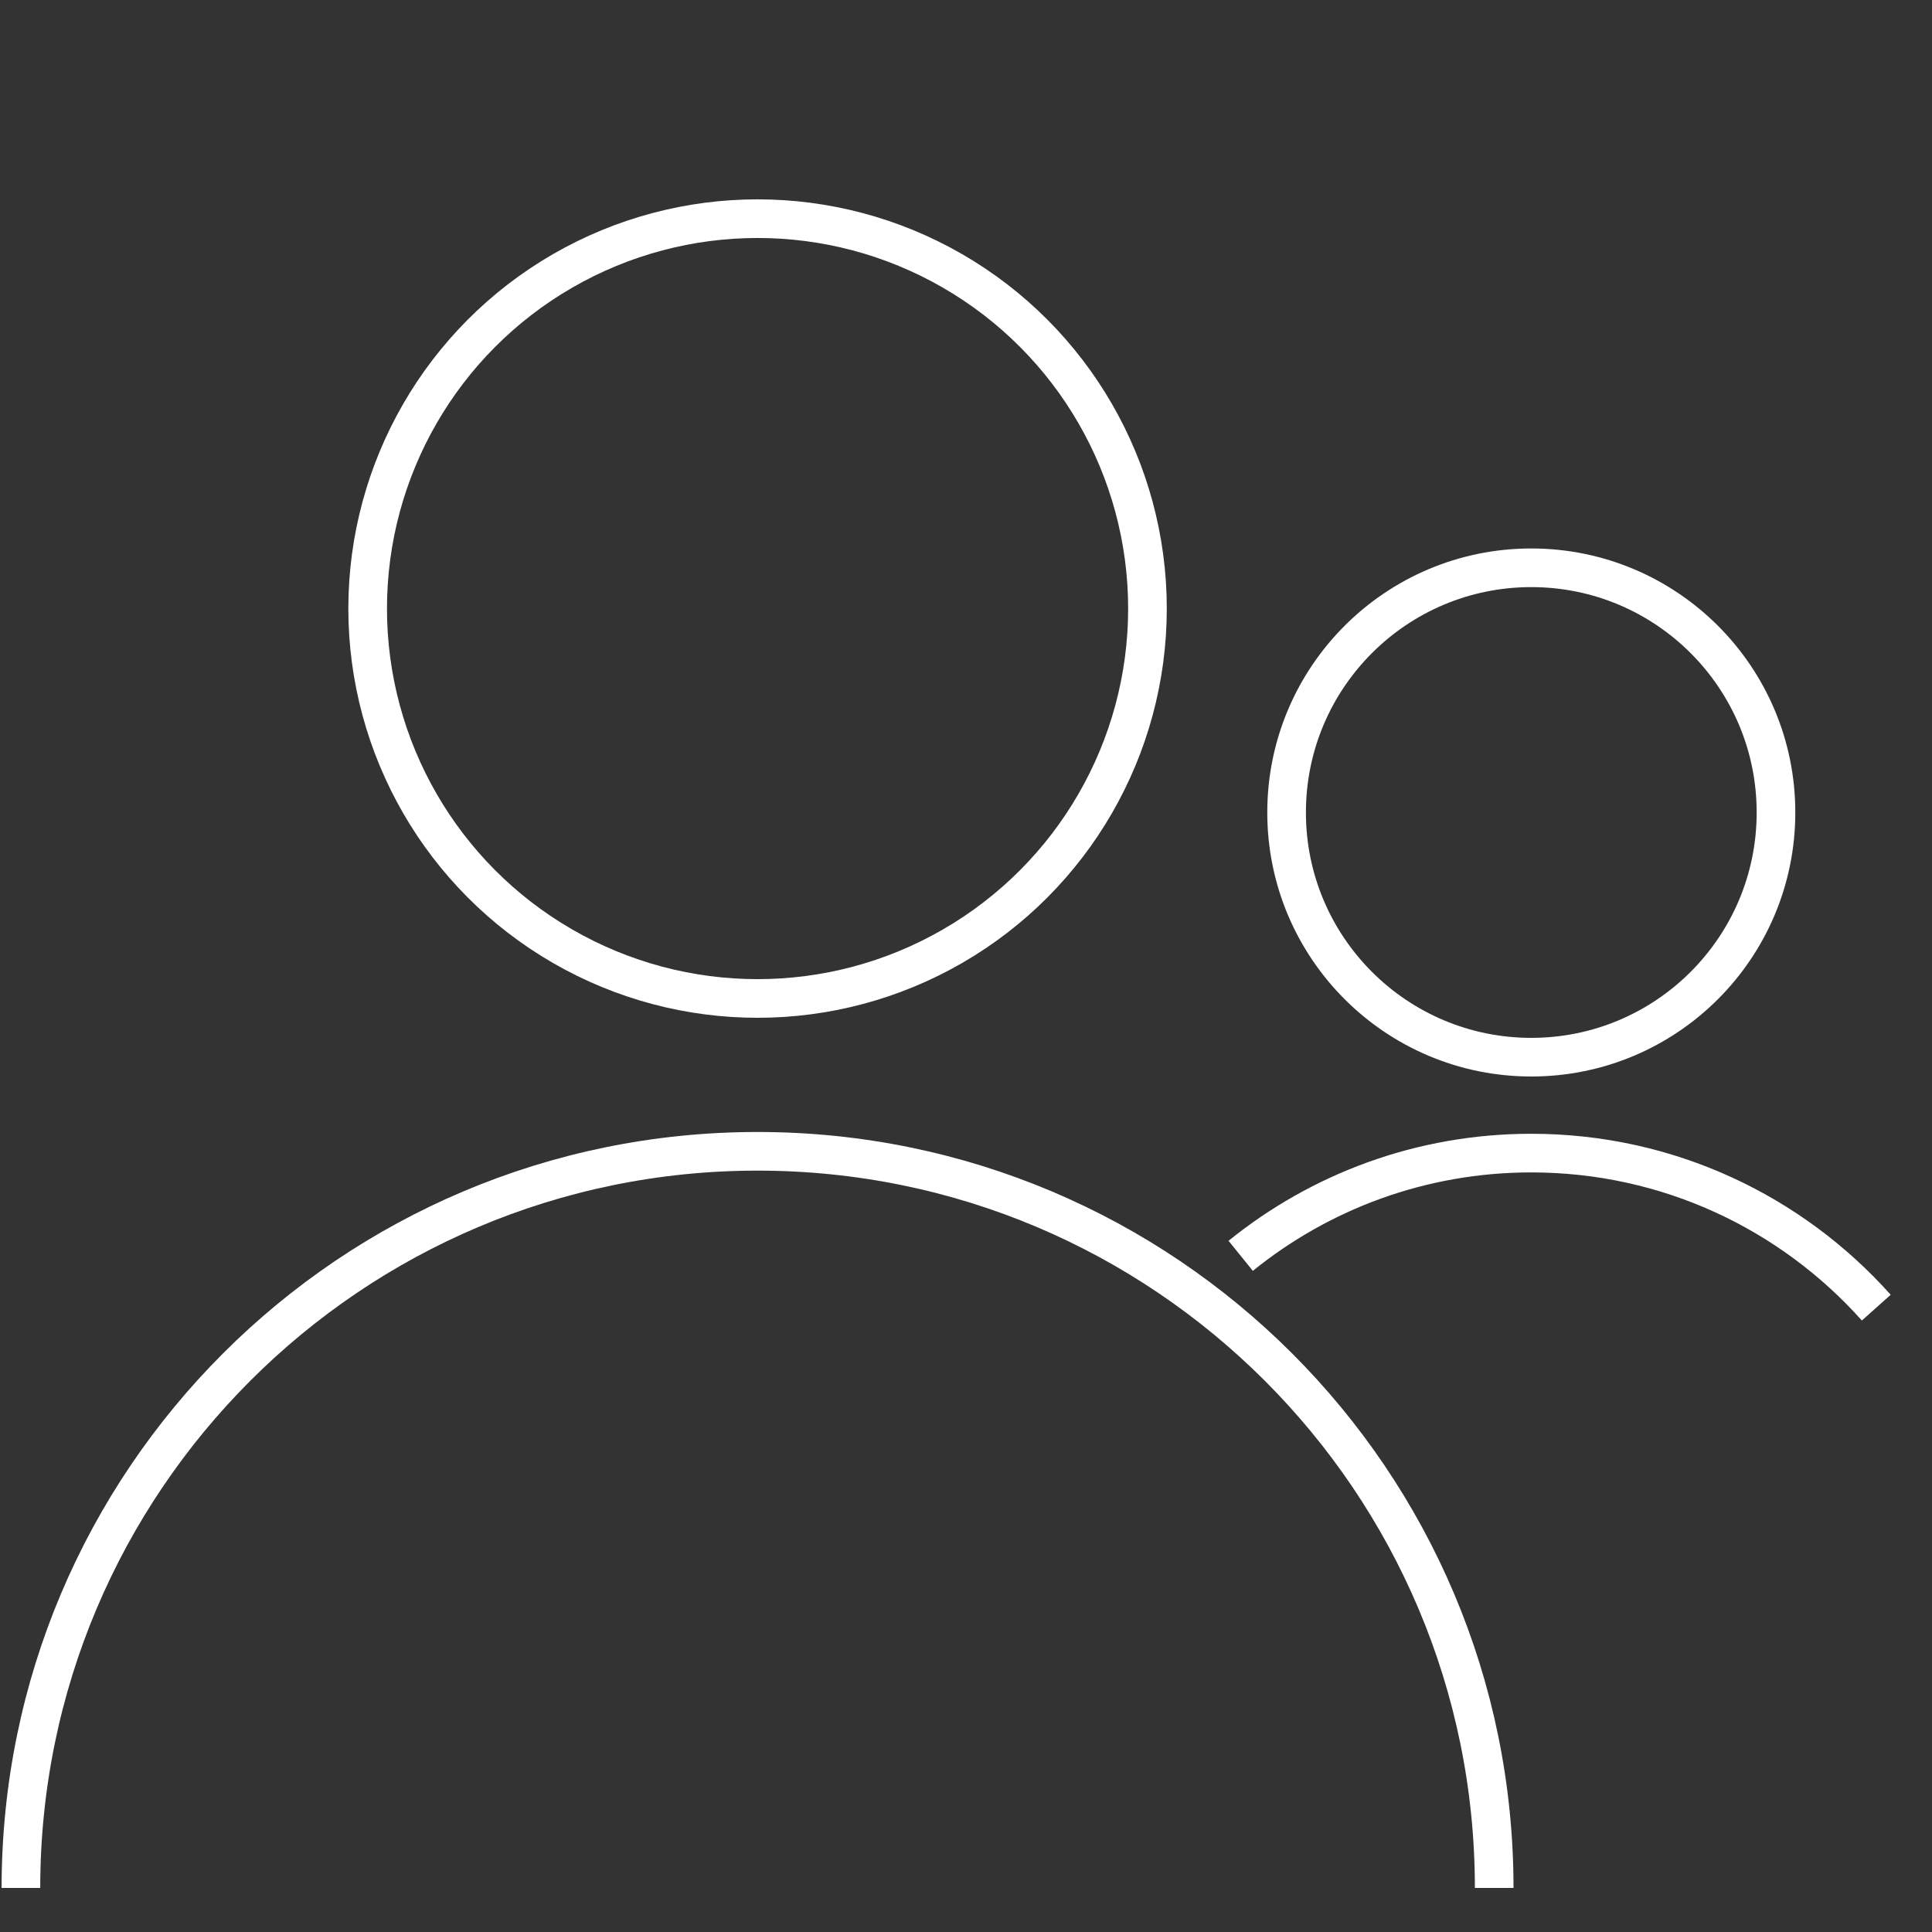
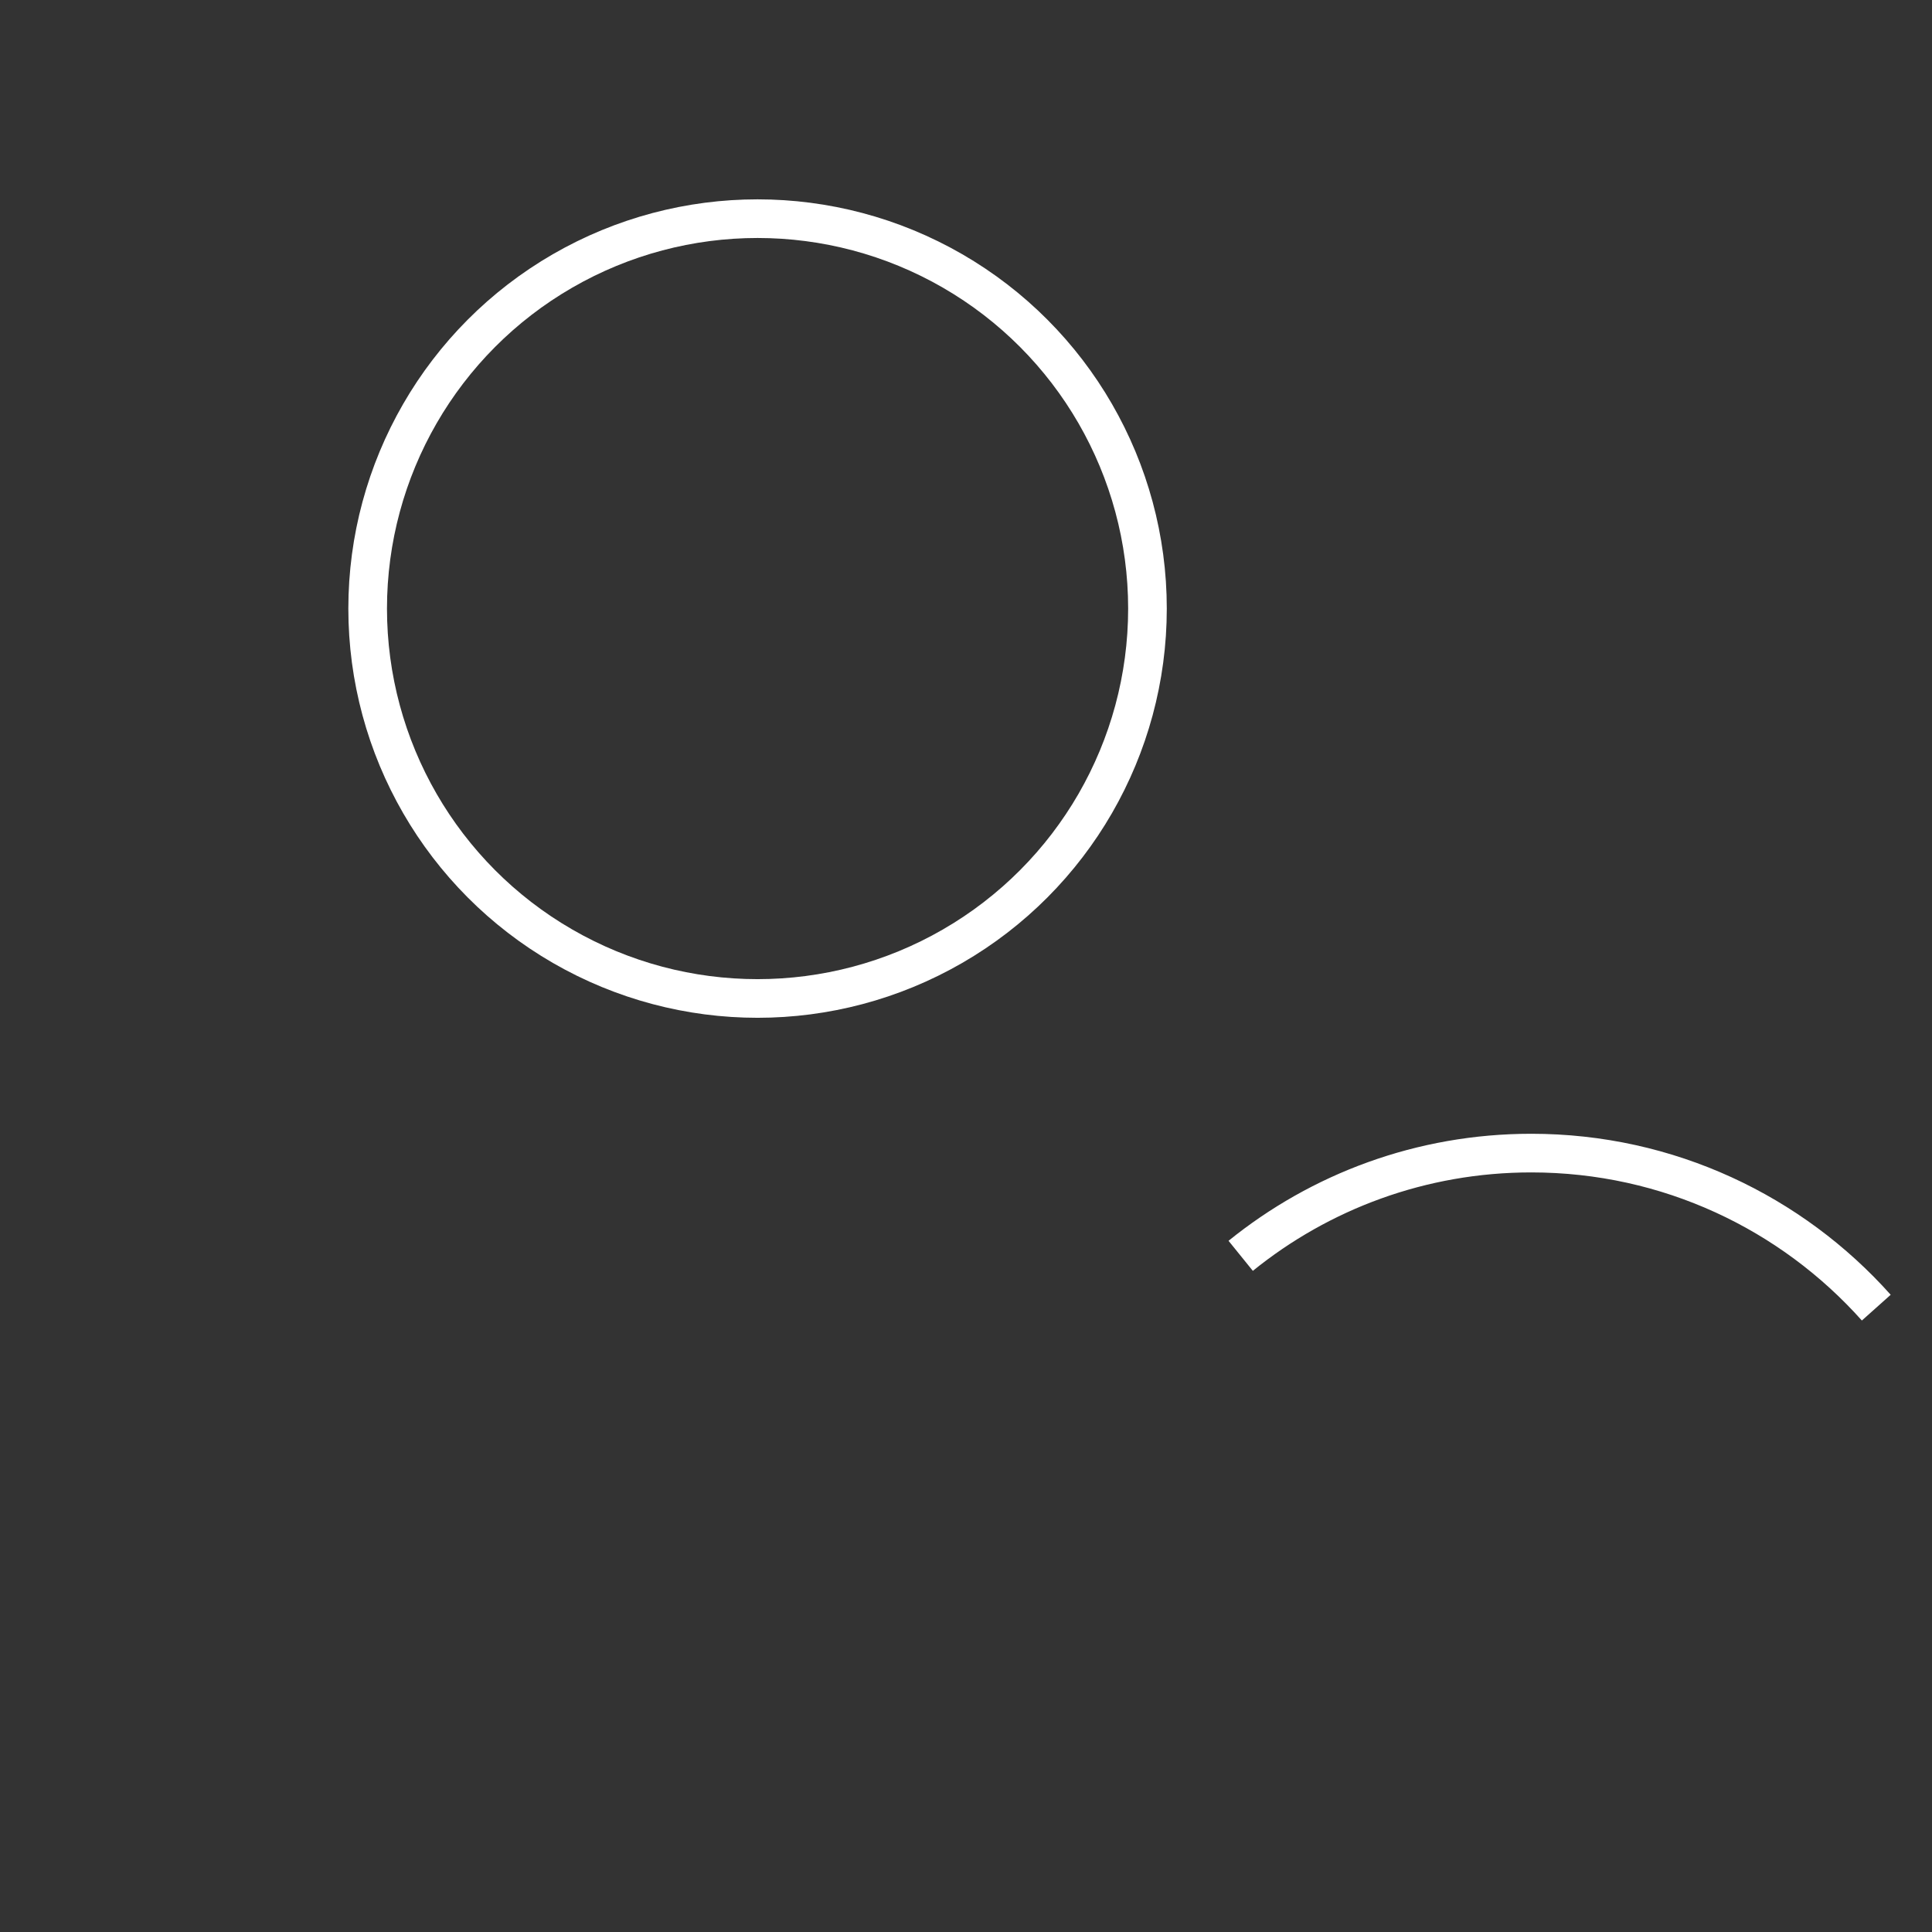
<svg xmlns="http://www.w3.org/2000/svg" id="Layer_1" viewBox="0 0 150 150">
  <rect x="0" y="0" width="150" height="150" fill="#333333" stroke="none" />
  <defs>
    <style>.cls-1{fill:none;stroke:#fff;stroke-miterlimit:10;stroke-width:3px;}</style>
  </defs>
  <circle class="cls-1" cx="58.817" cy="47.249" r="30.272" />
-   <path class="cls-1" d="M116.009,146.579c0-31.587-25.606-57.192-57.192-57.192S1.624,114.992,1.624,146.579" />
-   <circle class="cls-1" cx="118.889" cy="63.081" r="18.998" />
  <path class="cls-1" d="M145.674,101.525c-6.573-7.363-16.138-11.999-26.785-11.999-8.548,0-16.398,2.988-22.562,7.976" />
</svg>